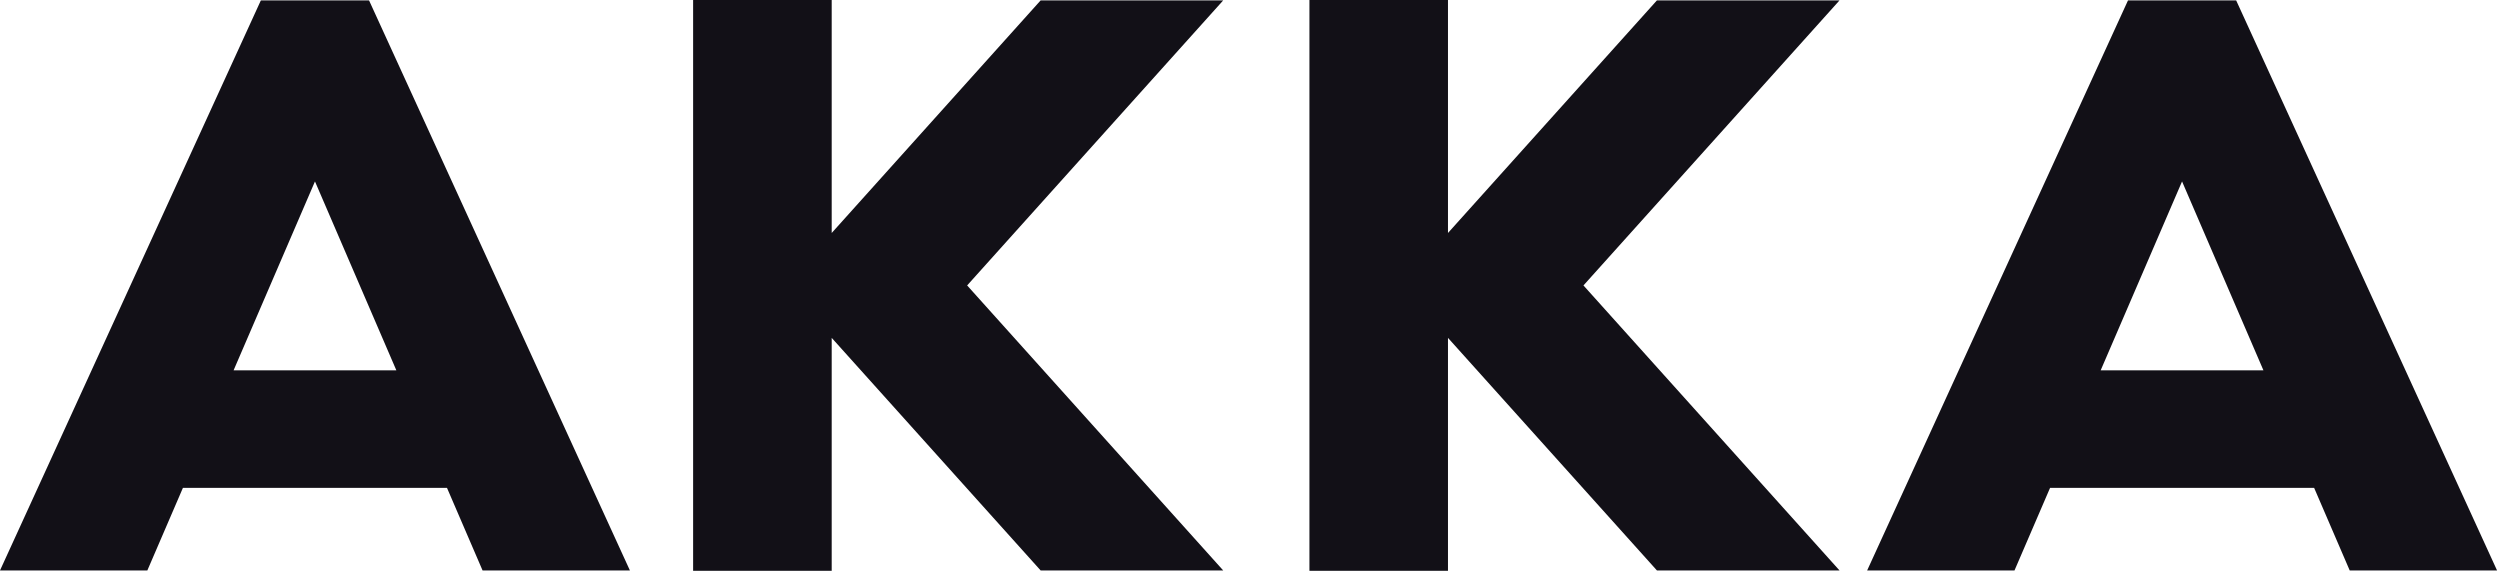
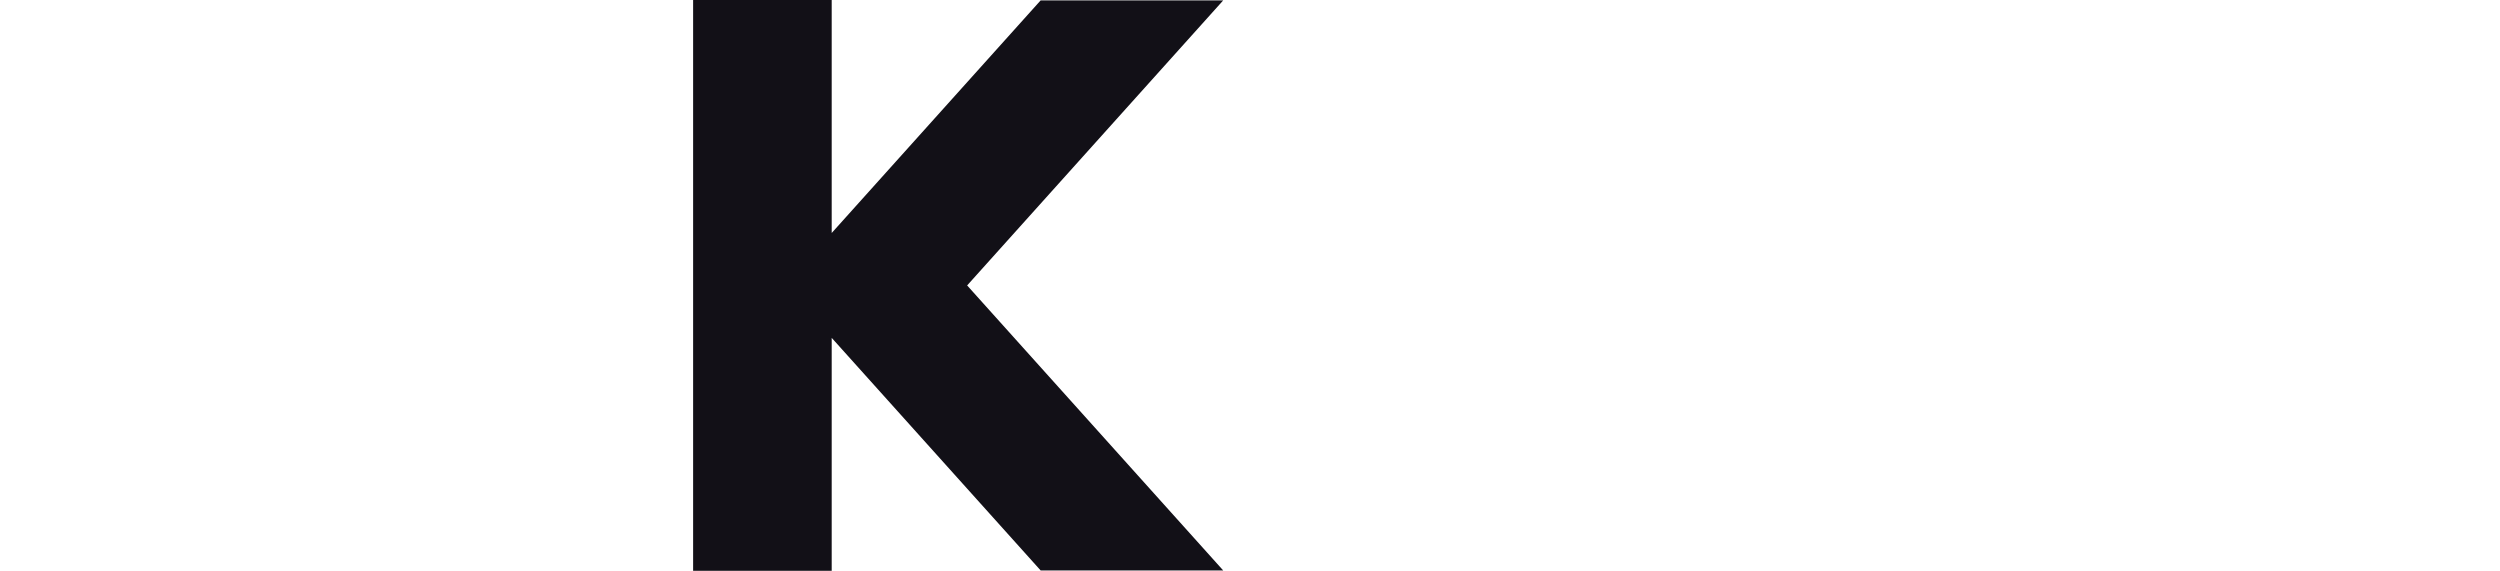
<svg xmlns="http://www.w3.org/2000/svg" width="162" height="37" viewBox="0 0 162 37" fill="none">
  <g clip-path="url(#clip0_3912_1297)">
    <path d="M67.434 0.025L53.894 15.097V0H44.914V36.99H53.894V21.894L67.434 36.965H79.264L62.671 18.496L79.264 0.025H67.434Z" fill="#121017" />
-     <path d="M107.369 0.025L93.829 15.097V0H84.851V36.99H93.829V21.894L107.369 36.965H119.201L102.608 18.496L119.201 0.025H107.369Z" fill="#121017" />
-     <path d="M23.687 0.025H16.904L0 36.965H9.548L11.853 31.614H28.965L31.27 36.965H40.818L23.914 0.025H23.687ZM15.137 23.996L20.41 11.757L25.683 23.996H15.137Z" fill="#121017" />
-     <path d="M144.903 0.025H137.895L120.991 36.965H130.539L132.844 31.614H149.956L152.261 36.965H161.809L144.903 0.025ZM136.124 23.996L141.397 11.757L146.67 23.996H136.124Z" fill="#121017" />
  </g>
  <defs>
    <clipPath id="clip0_3912_1297">
      <rect width="162" height="37" fill="white" />
    </clipPath>
  </defs>
</svg>